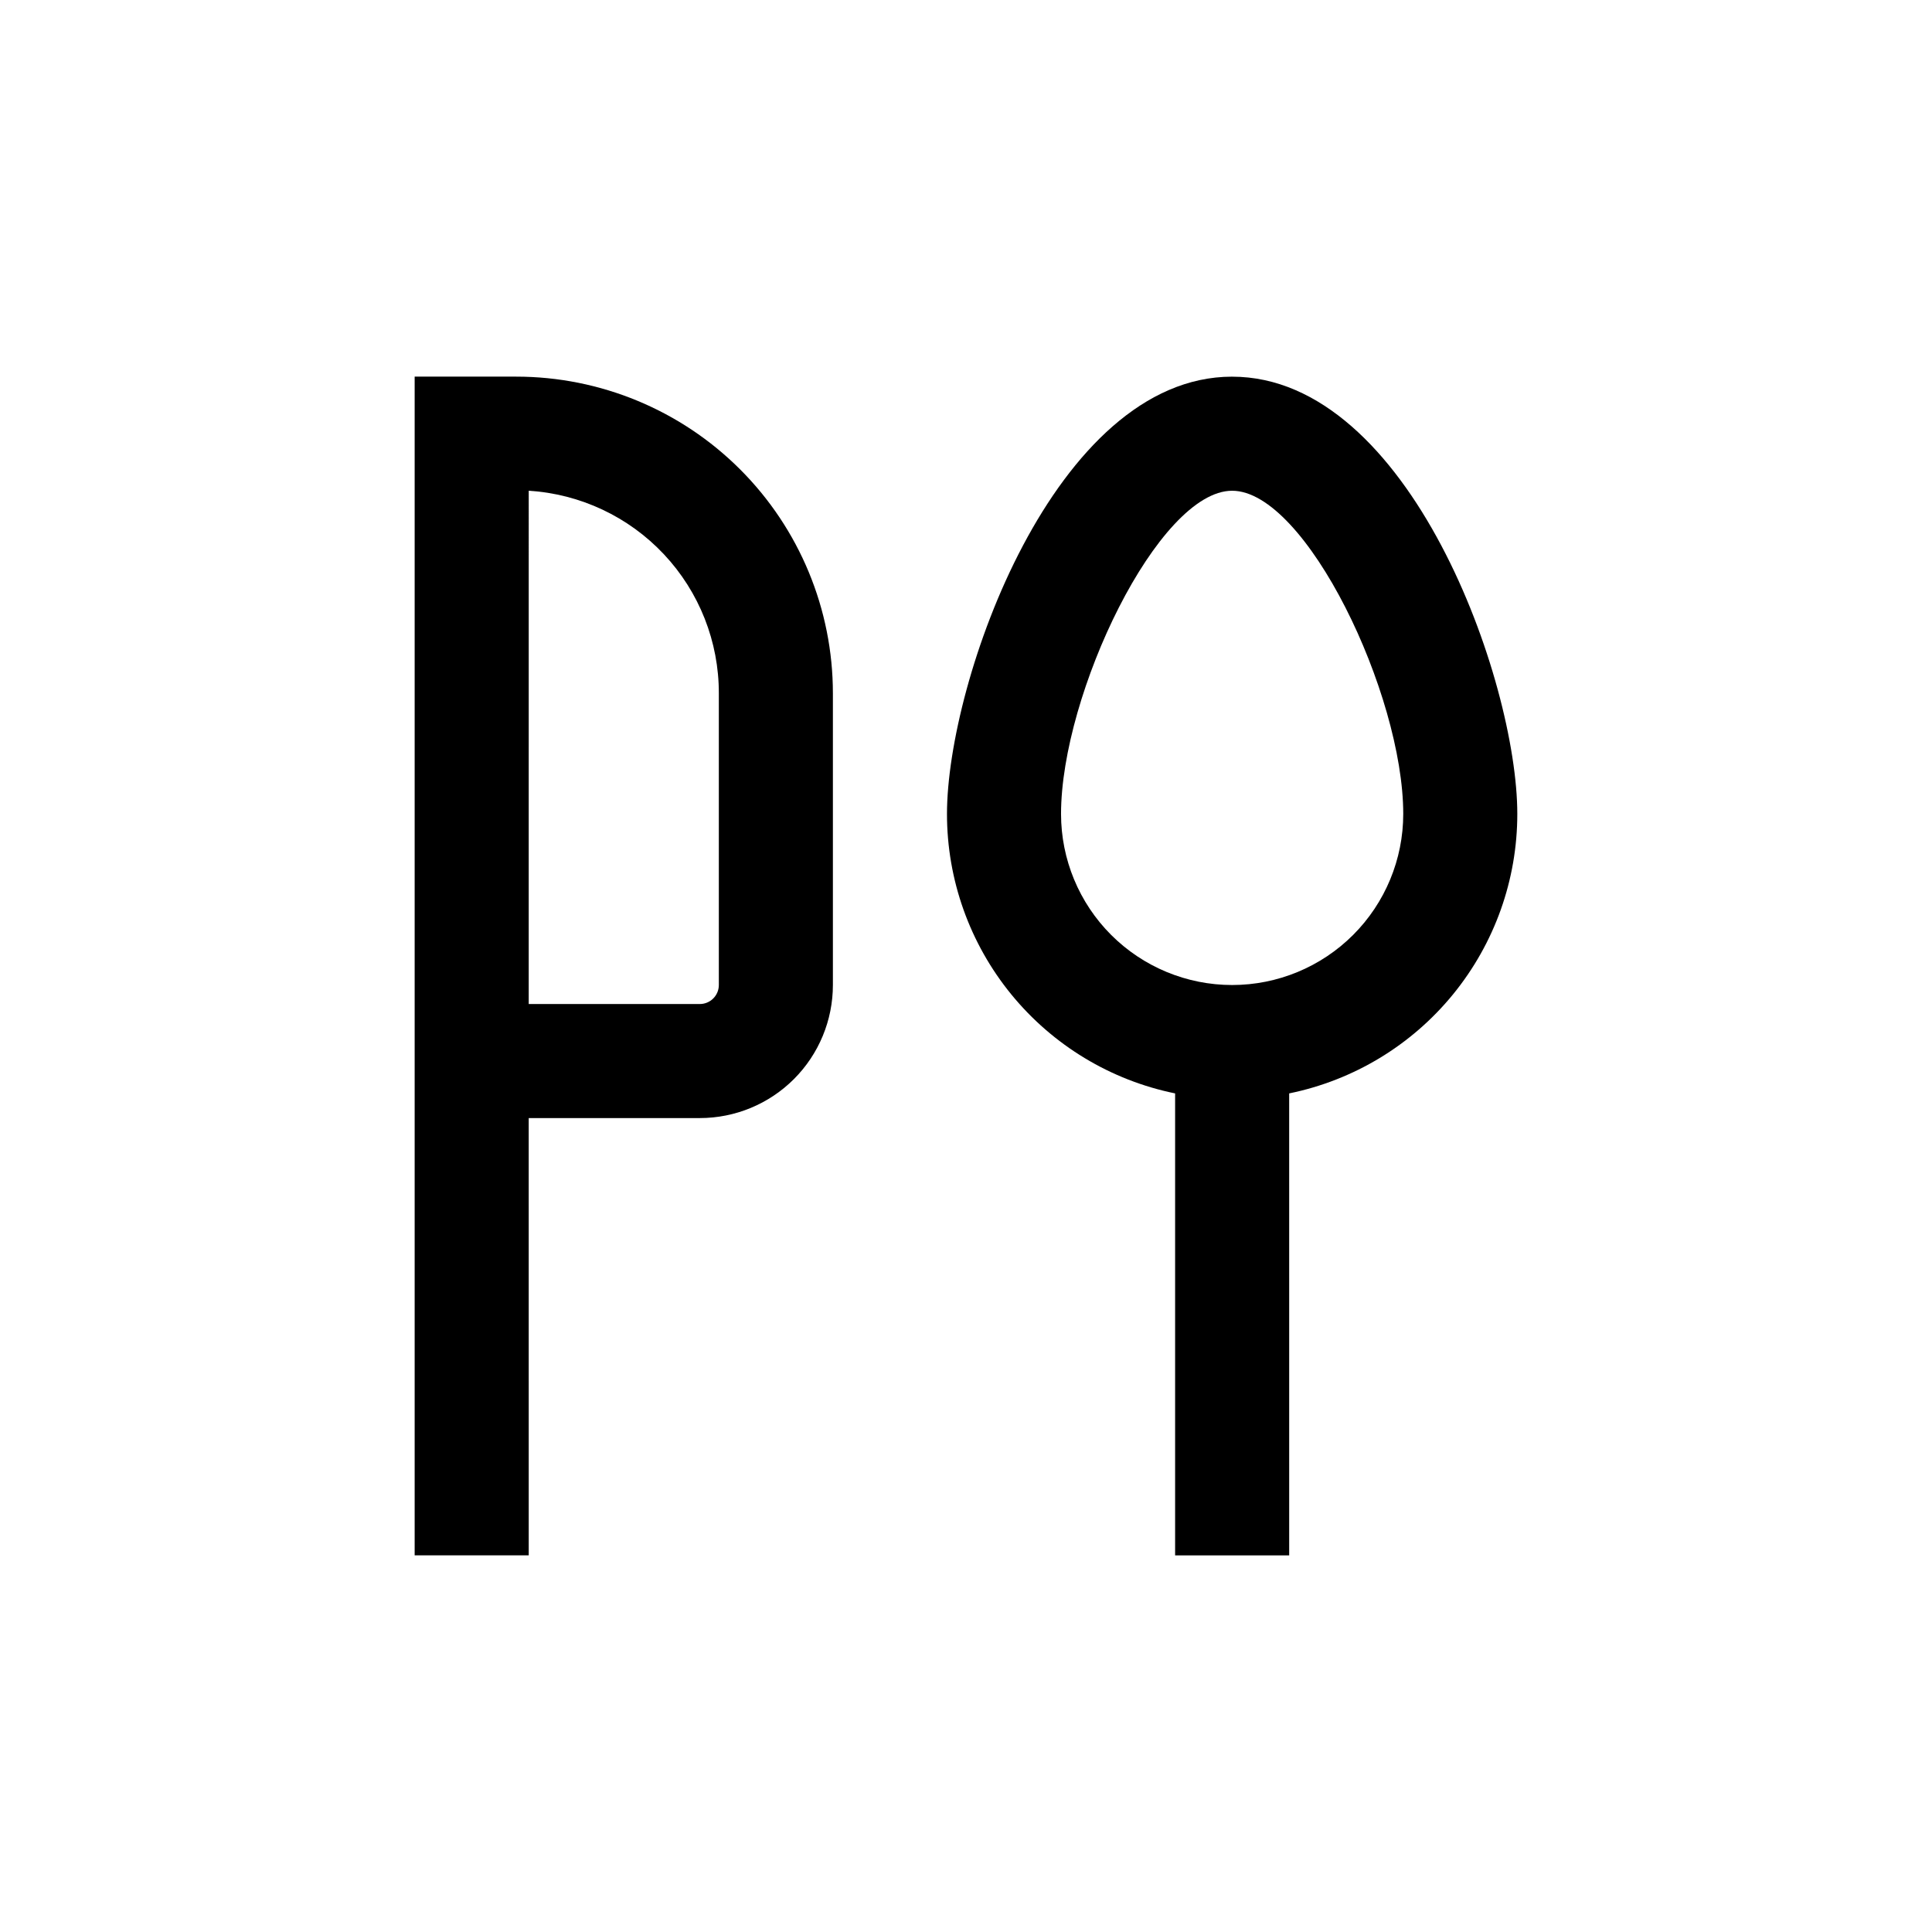
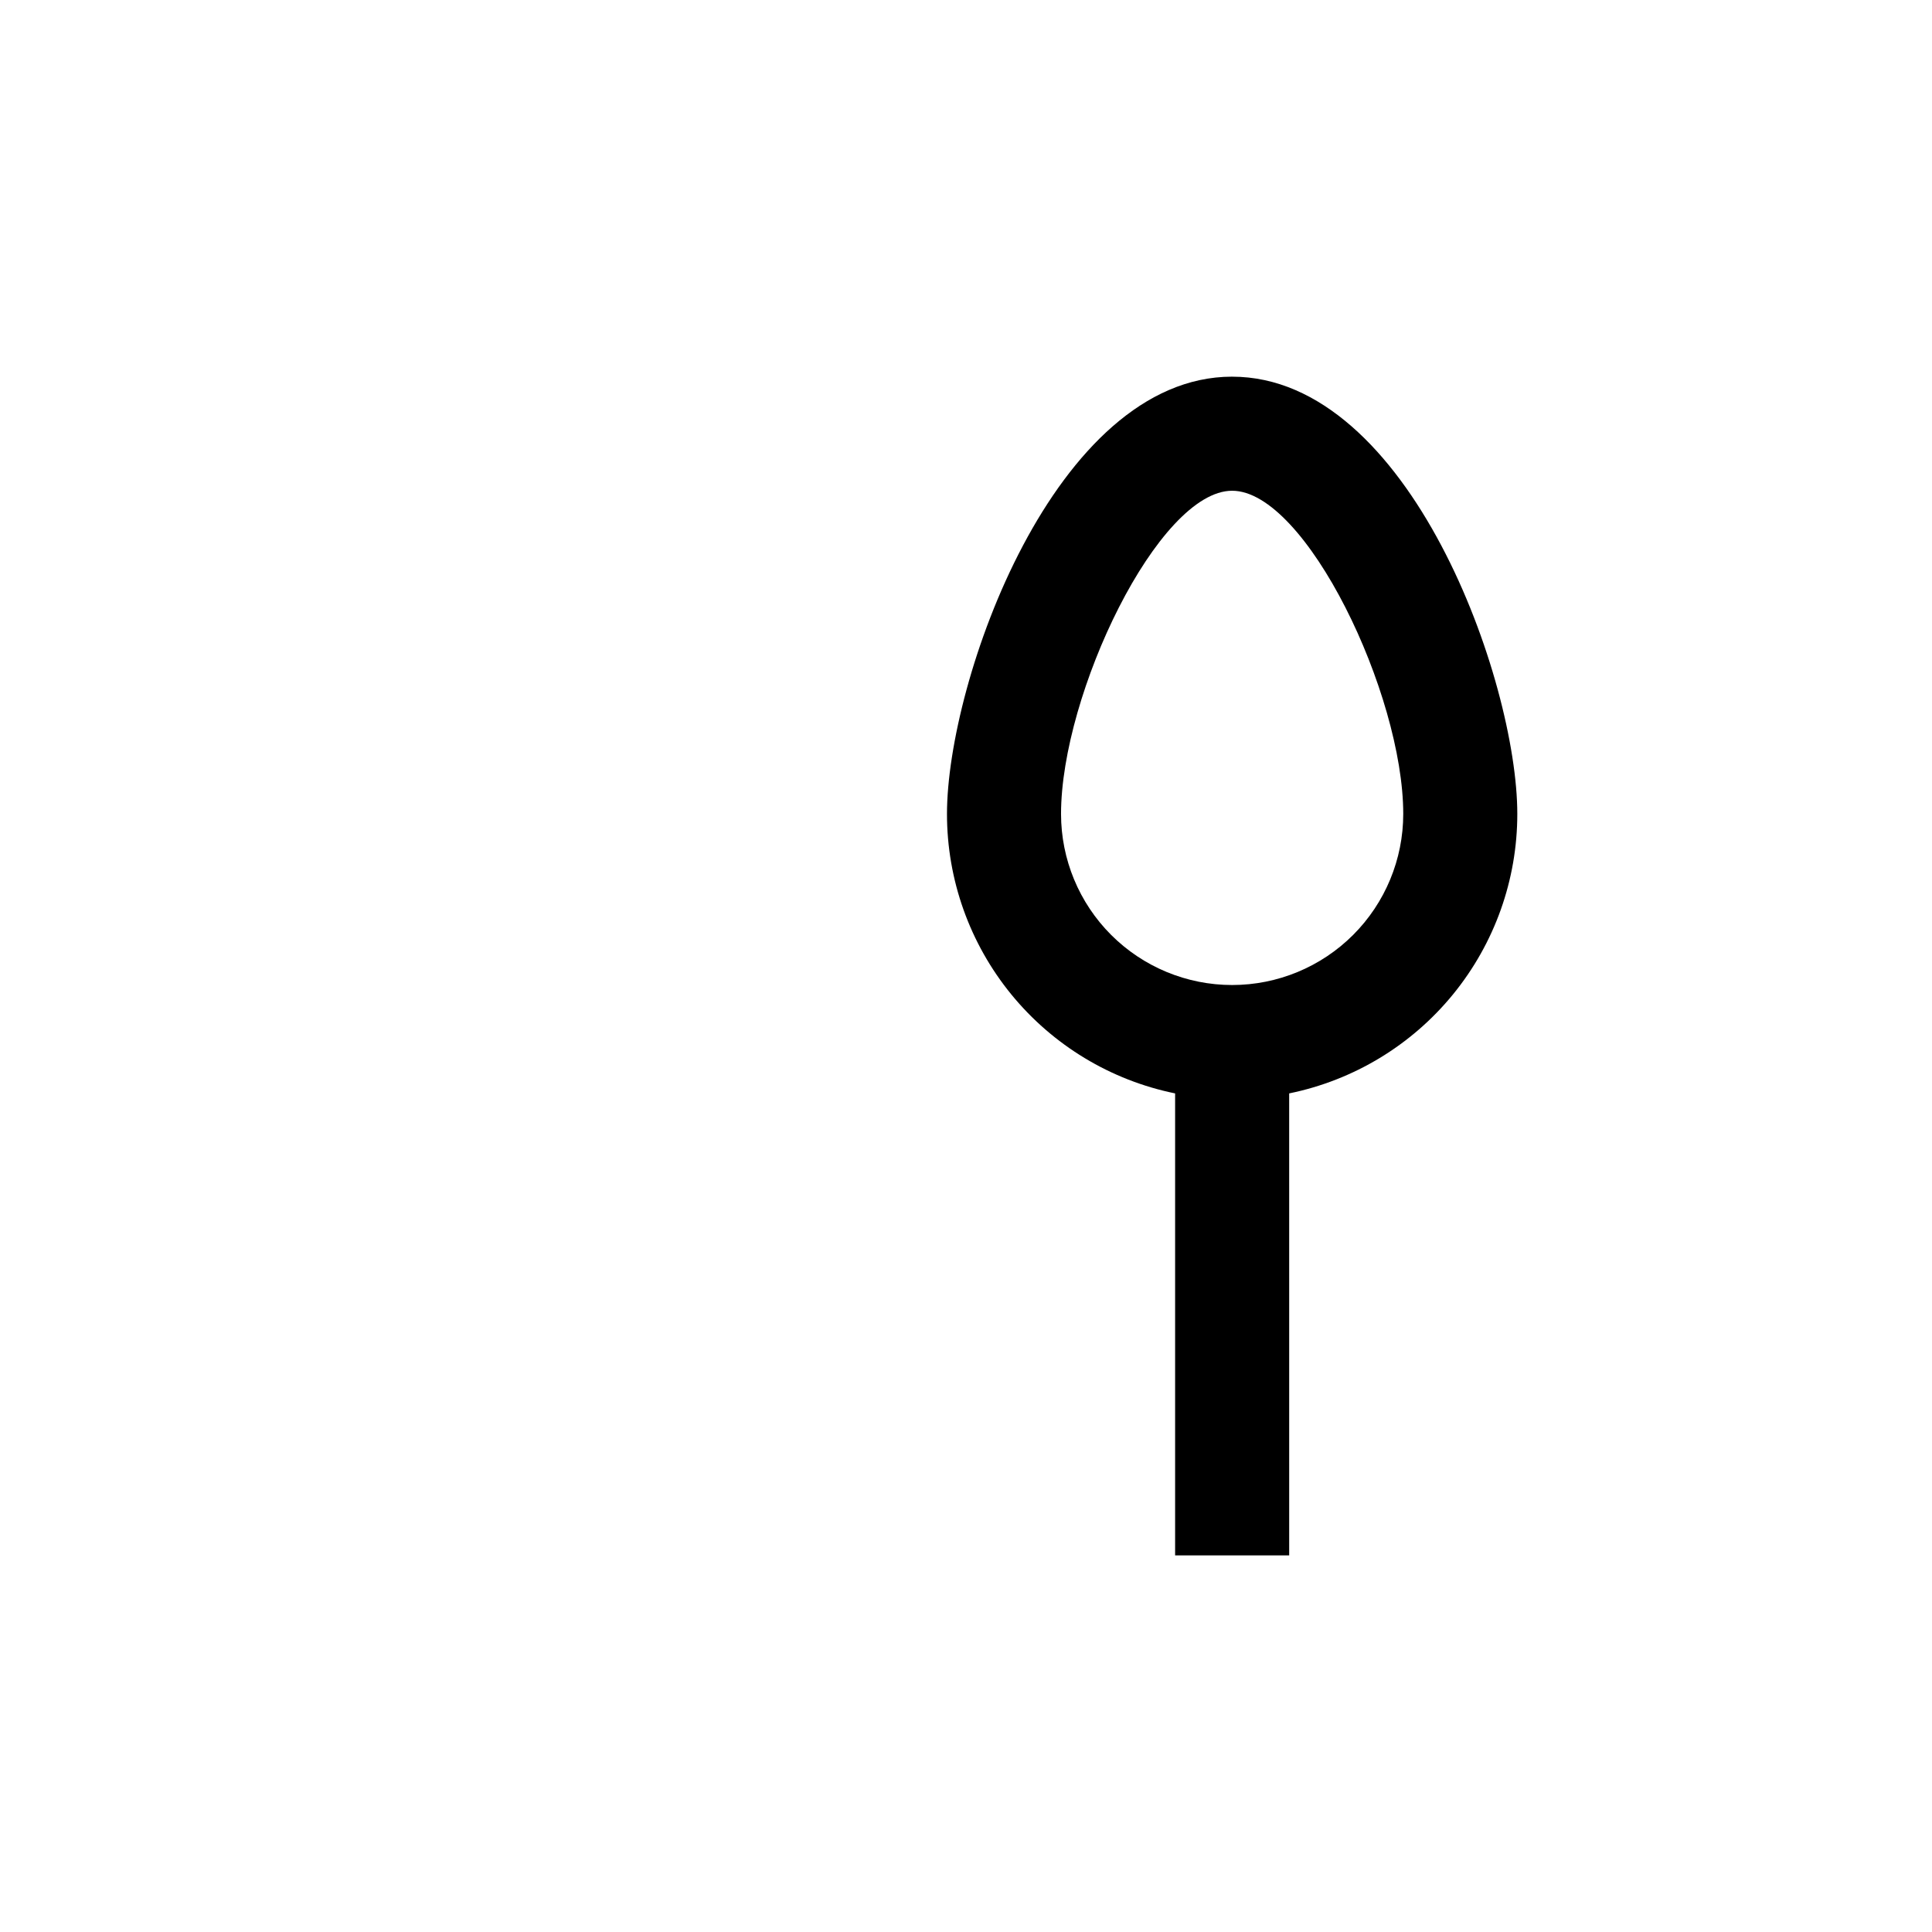
<svg xmlns="http://www.w3.org/2000/svg" fill="#000000" width="800px" height="800px" version="1.1" viewBox="144 144 512 512">
  <g>
    <path d="m470.53 243.82c-47.004 0-75.57 80.609-75.57 115.88v0.004c-0.004 17.422 6.012 34.309 17.027 47.805 11.02 13.496 26.359 22.77 43.43 26.254v122.43h30.23l-0.004-122.43c17.07-3.484 32.414-12.758 43.43-26.254s17.031-30.383 17.027-47.805c0-35.27-28.562-115.88-75.57-115.88zm0 161.22c-12.023 0-23.559-4.777-32.062-13.277-8.504-8.504-13.281-20.039-13.281-32.062 0-31.789 25.797-85.648 45.344-85.648s45.344 53.855 45.344 85.648c0 12.023-4.777 23.559-13.281 32.062-8.504 8.5-20.035 13.277-32.062 13.277z" />
-     <path d="m253.89 556.18h30.23l-0.004-115.88h45.344c9.355 0 18.324-3.719 24.938-10.332 6.613-6.613 10.328-15.582 10.328-24.938v-77.281c0-22.262-8.84-43.613-24.582-59.352-15.742-15.742-37.09-24.586-59.352-24.586h-26.902zm30.23-282.13h-0.004c13.66 0.848 26.48 6.875 35.844 16.859 9.363 9.98 14.566 23.16 14.539 36.848v77.281c0 1.336-0.531 2.617-1.477 3.562-0.945 0.945-2.227 1.477-3.562 1.477h-45.344z" />
  </g>
</svg>